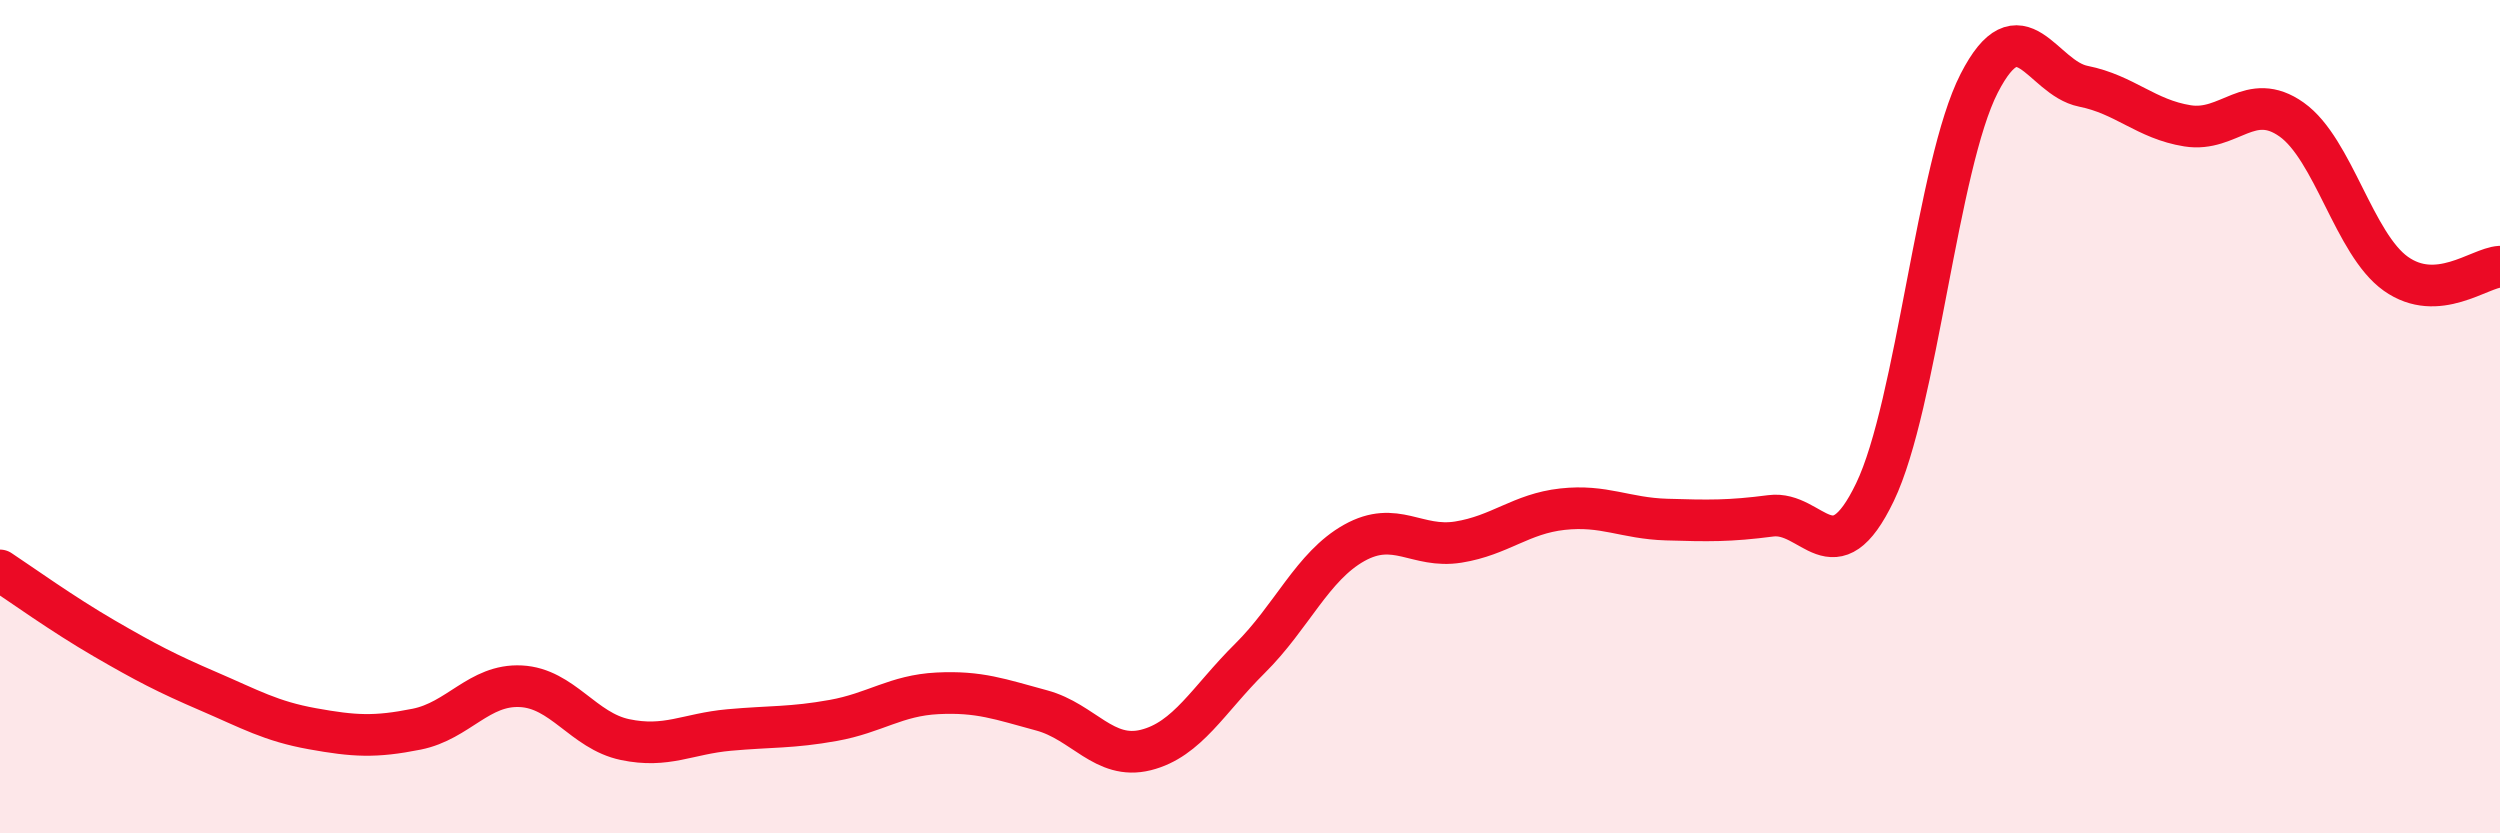
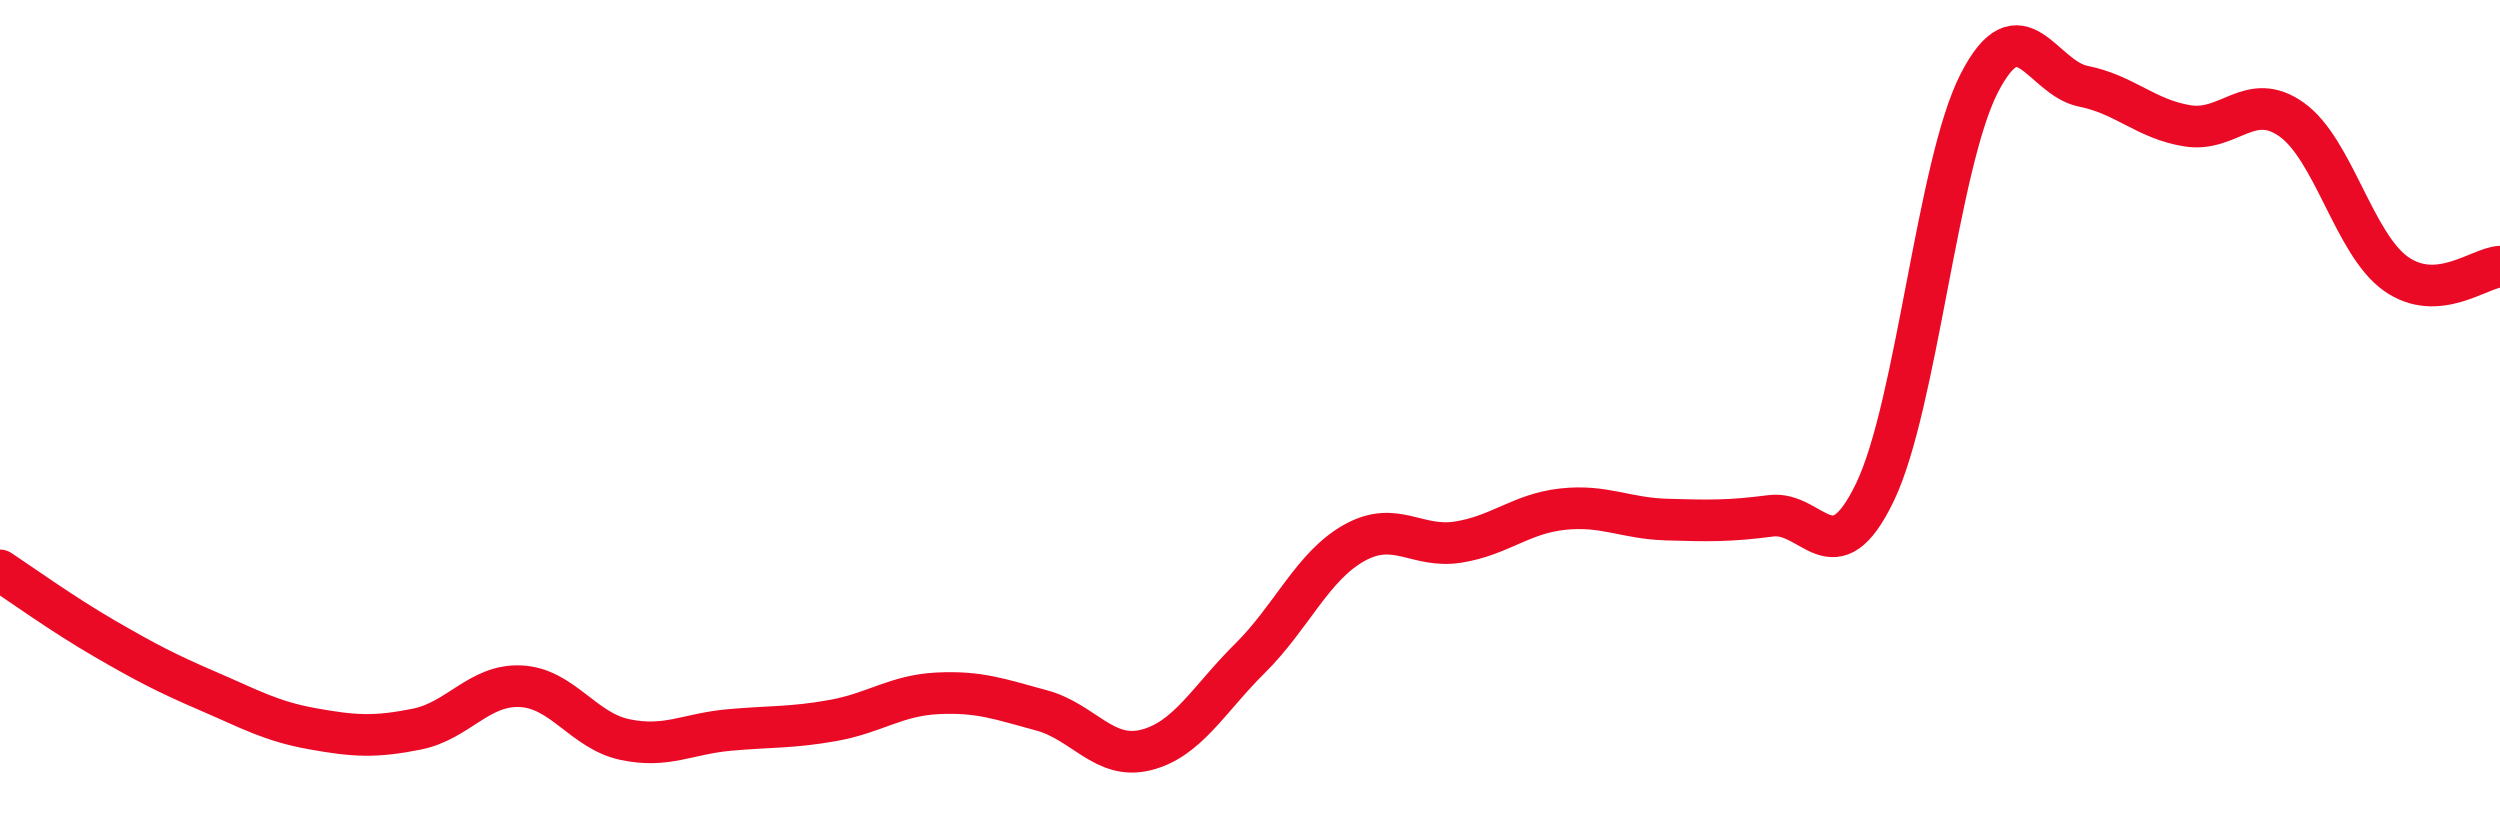
<svg xmlns="http://www.w3.org/2000/svg" width="60" height="20" viewBox="0 0 60 20">
-   <path d="M 0,13.69 C 0.5,14.02 1.5,14.74 2.5,15.32 C 3.5,15.9 4,16.16 5,16.59 C 6,17.02 6.5,17.31 7.5,17.49 C 8.5,17.67 9,17.7 10,17.5 C 11,17.3 11.5,16.42 12.5,16.47 C 13.5,16.52 14,17.54 15,17.75 C 16,17.96 16.5,17.61 17.5,17.52 C 18.5,17.43 19,17.47 20,17.29 C 21,17.11 21.5,16.69 22.5,16.64 C 23.5,16.59 24,16.78 25,17.05 C 26,17.32 26.5,18.25 27.5,18 C 28.5,17.75 29,16.79 30,15.8 C 31,14.81 31.5,13.59 32.5,13.03 C 33.5,12.47 34,13.17 35,13.01 C 36,12.85 36.5,12.33 37.5,12.22 C 38.5,12.11 39,12.44 40,12.47 C 41,12.5 41.5,12.51 42.5,12.38 C 43.5,12.25 44,13.89 45,11.81 C 46,9.73 46.5,3.95 47.5,2 C 48.5,0.05 49,1.87 50,2.07 C 51,2.27 51.5,2.86 52.5,3.02 C 53.5,3.18 54,2.16 55,2.87 C 56,3.58 56.5,5.86 57.5,6.57 C 58.5,7.28 59.5,6.43 60,6.4L60 20L0 20Z" fill="#EB0A25" opacity="0.1" stroke-linecap="round" stroke-linejoin="round" />
  <path d="M 0,13.69 C 0.5,14.02 1.5,14.74 2.5,15.32 C 3.5,15.9 4,16.16 5,16.59 C 6,17.02 6.5,17.31 7.5,17.49 C 8.5,17.67 9,17.7 10,17.5 C 11,17.3 11.5,16.42 12.5,16.47 C 13.5,16.52 14,17.54 15,17.75 C 16,17.96 16.5,17.61 17.5,17.52 C 18.5,17.43 19,17.47 20,17.29 C 21,17.11 21.5,16.69 22.5,16.64 C 23.5,16.59 24,16.78 25,17.05 C 26,17.32 26.5,18.25 27.5,18 C 28.5,17.75 29,16.79 30,15.8 C 31,14.81 31.5,13.59 32.5,13.03 C 33.5,12.47 34,13.17 35,13.01 C 36,12.85 36.5,12.33 37.5,12.22 C 38.5,12.11 39,12.44 40,12.47 C 41,12.5 41.5,12.51 42.5,12.38 C 43.5,12.25 44,13.89 45,11.81 C 46,9.73 46.5,3.95 47.5,2 C 48.5,0.05 49,1.87 50,2.07 C 51,2.27 51.5,2.86 52.5,3.02 C 53.5,3.18 54,2.16 55,2.87 C 56,3.58 56.5,5.86 57.5,6.57 C 58.5,7.28 59.5,6.43 60,6.4" stroke="#EB0A25" stroke-width="1" fill="none" stroke-linecap="round" stroke-linejoin="round" />
</svg>